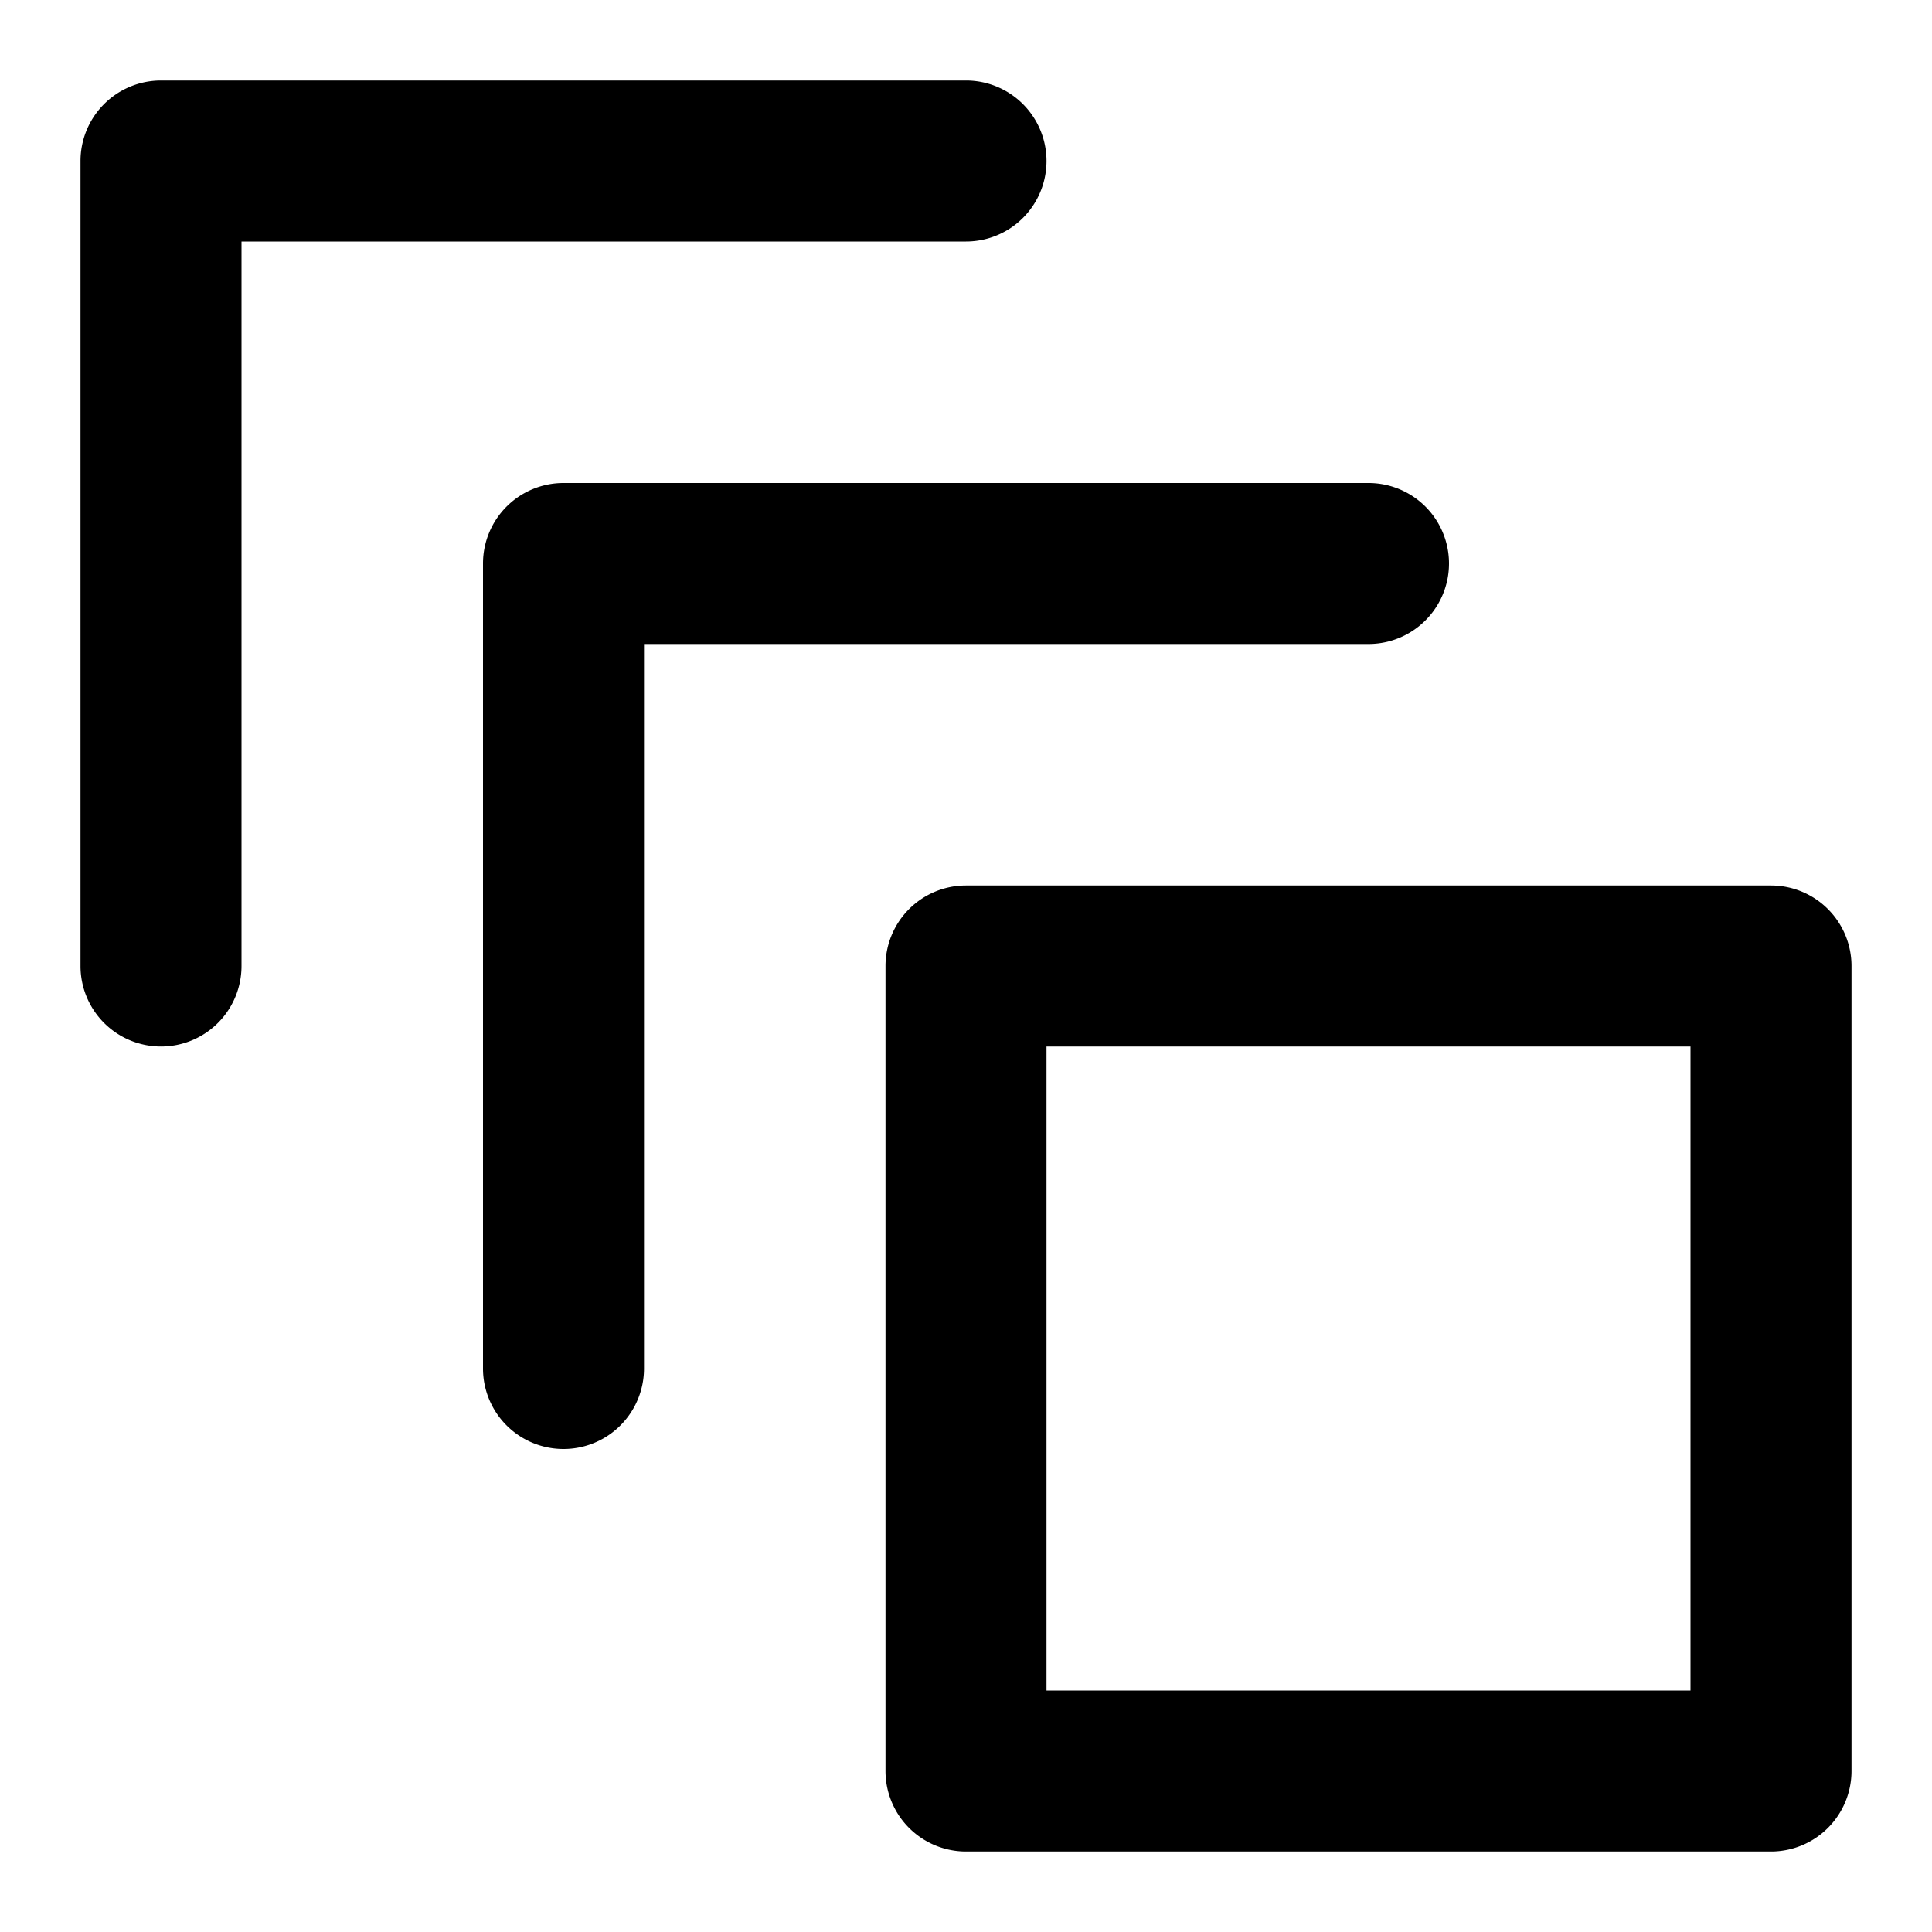
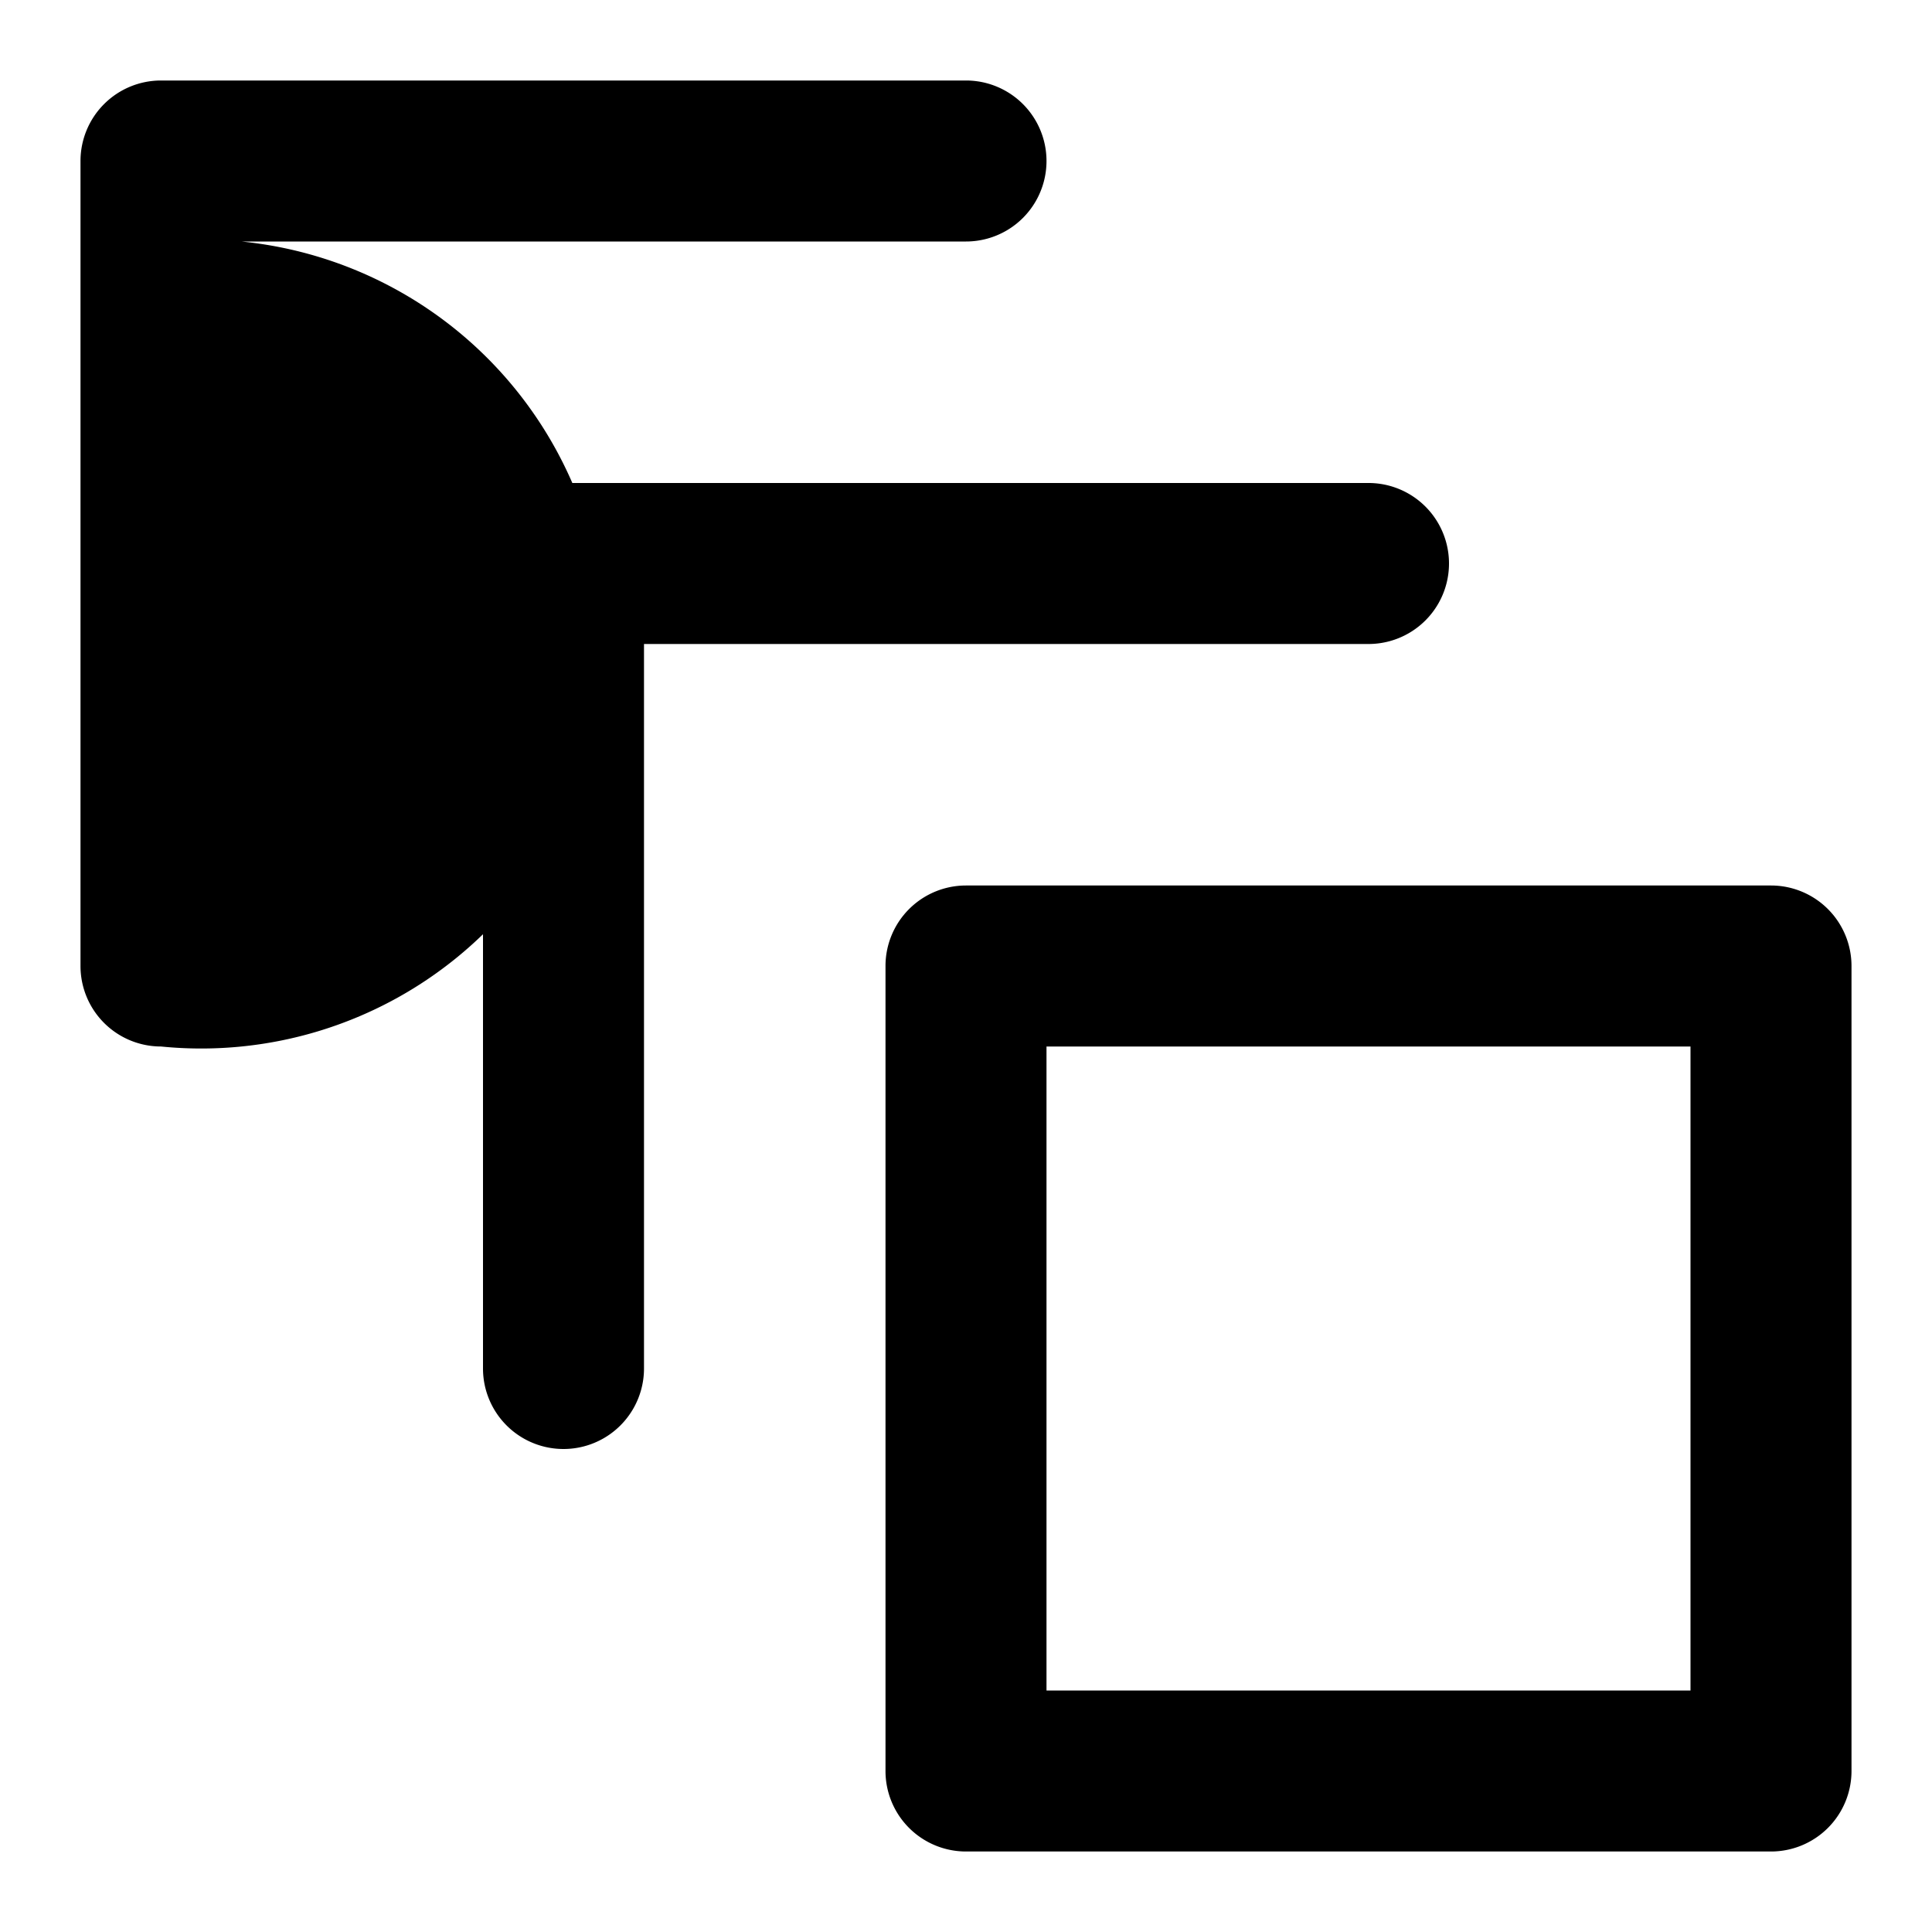
<svg xmlns="http://www.w3.org/2000/svg" viewBox="0 0 24 24" height="800px" width="800px" fill="#000000">
-   <path d="M22,11H12a1,1,0,0,0-1,1V22a1,1,0,0,0,1,1H22a1,1,0,0,0,1-1V12A1,1,0,0,0,22,11ZM21,21H13V13h8ZM2,13a1,1,0,0,1-1-1V2A1,1,0,0,1,2,1H12a1,1,0,0,1,0,2H3v9A1,1,0,0,1,2,13ZM17,6a1,1,0,0,1,0,2H8v9a1,1,0,0,1-2,0V7A1,1,0,0,1,7,6Z" />
+   <path d="M22,11H12a1,1,0,0,0-1,1V22a1,1,0,0,0,1,1H22a1,1,0,0,0,1-1V12A1,1,0,0,0,22,11ZM21,21H13V13h8ZM2,13a1,1,0,0,1-1-1V2A1,1,0,0,1,2,1H12a1,1,0,0,1,0,2H3A1,1,0,0,1,2,13ZM17,6a1,1,0,0,1,0,2H8v9a1,1,0,0,1-2,0V7A1,1,0,0,1,7,6Z" />
</svg>